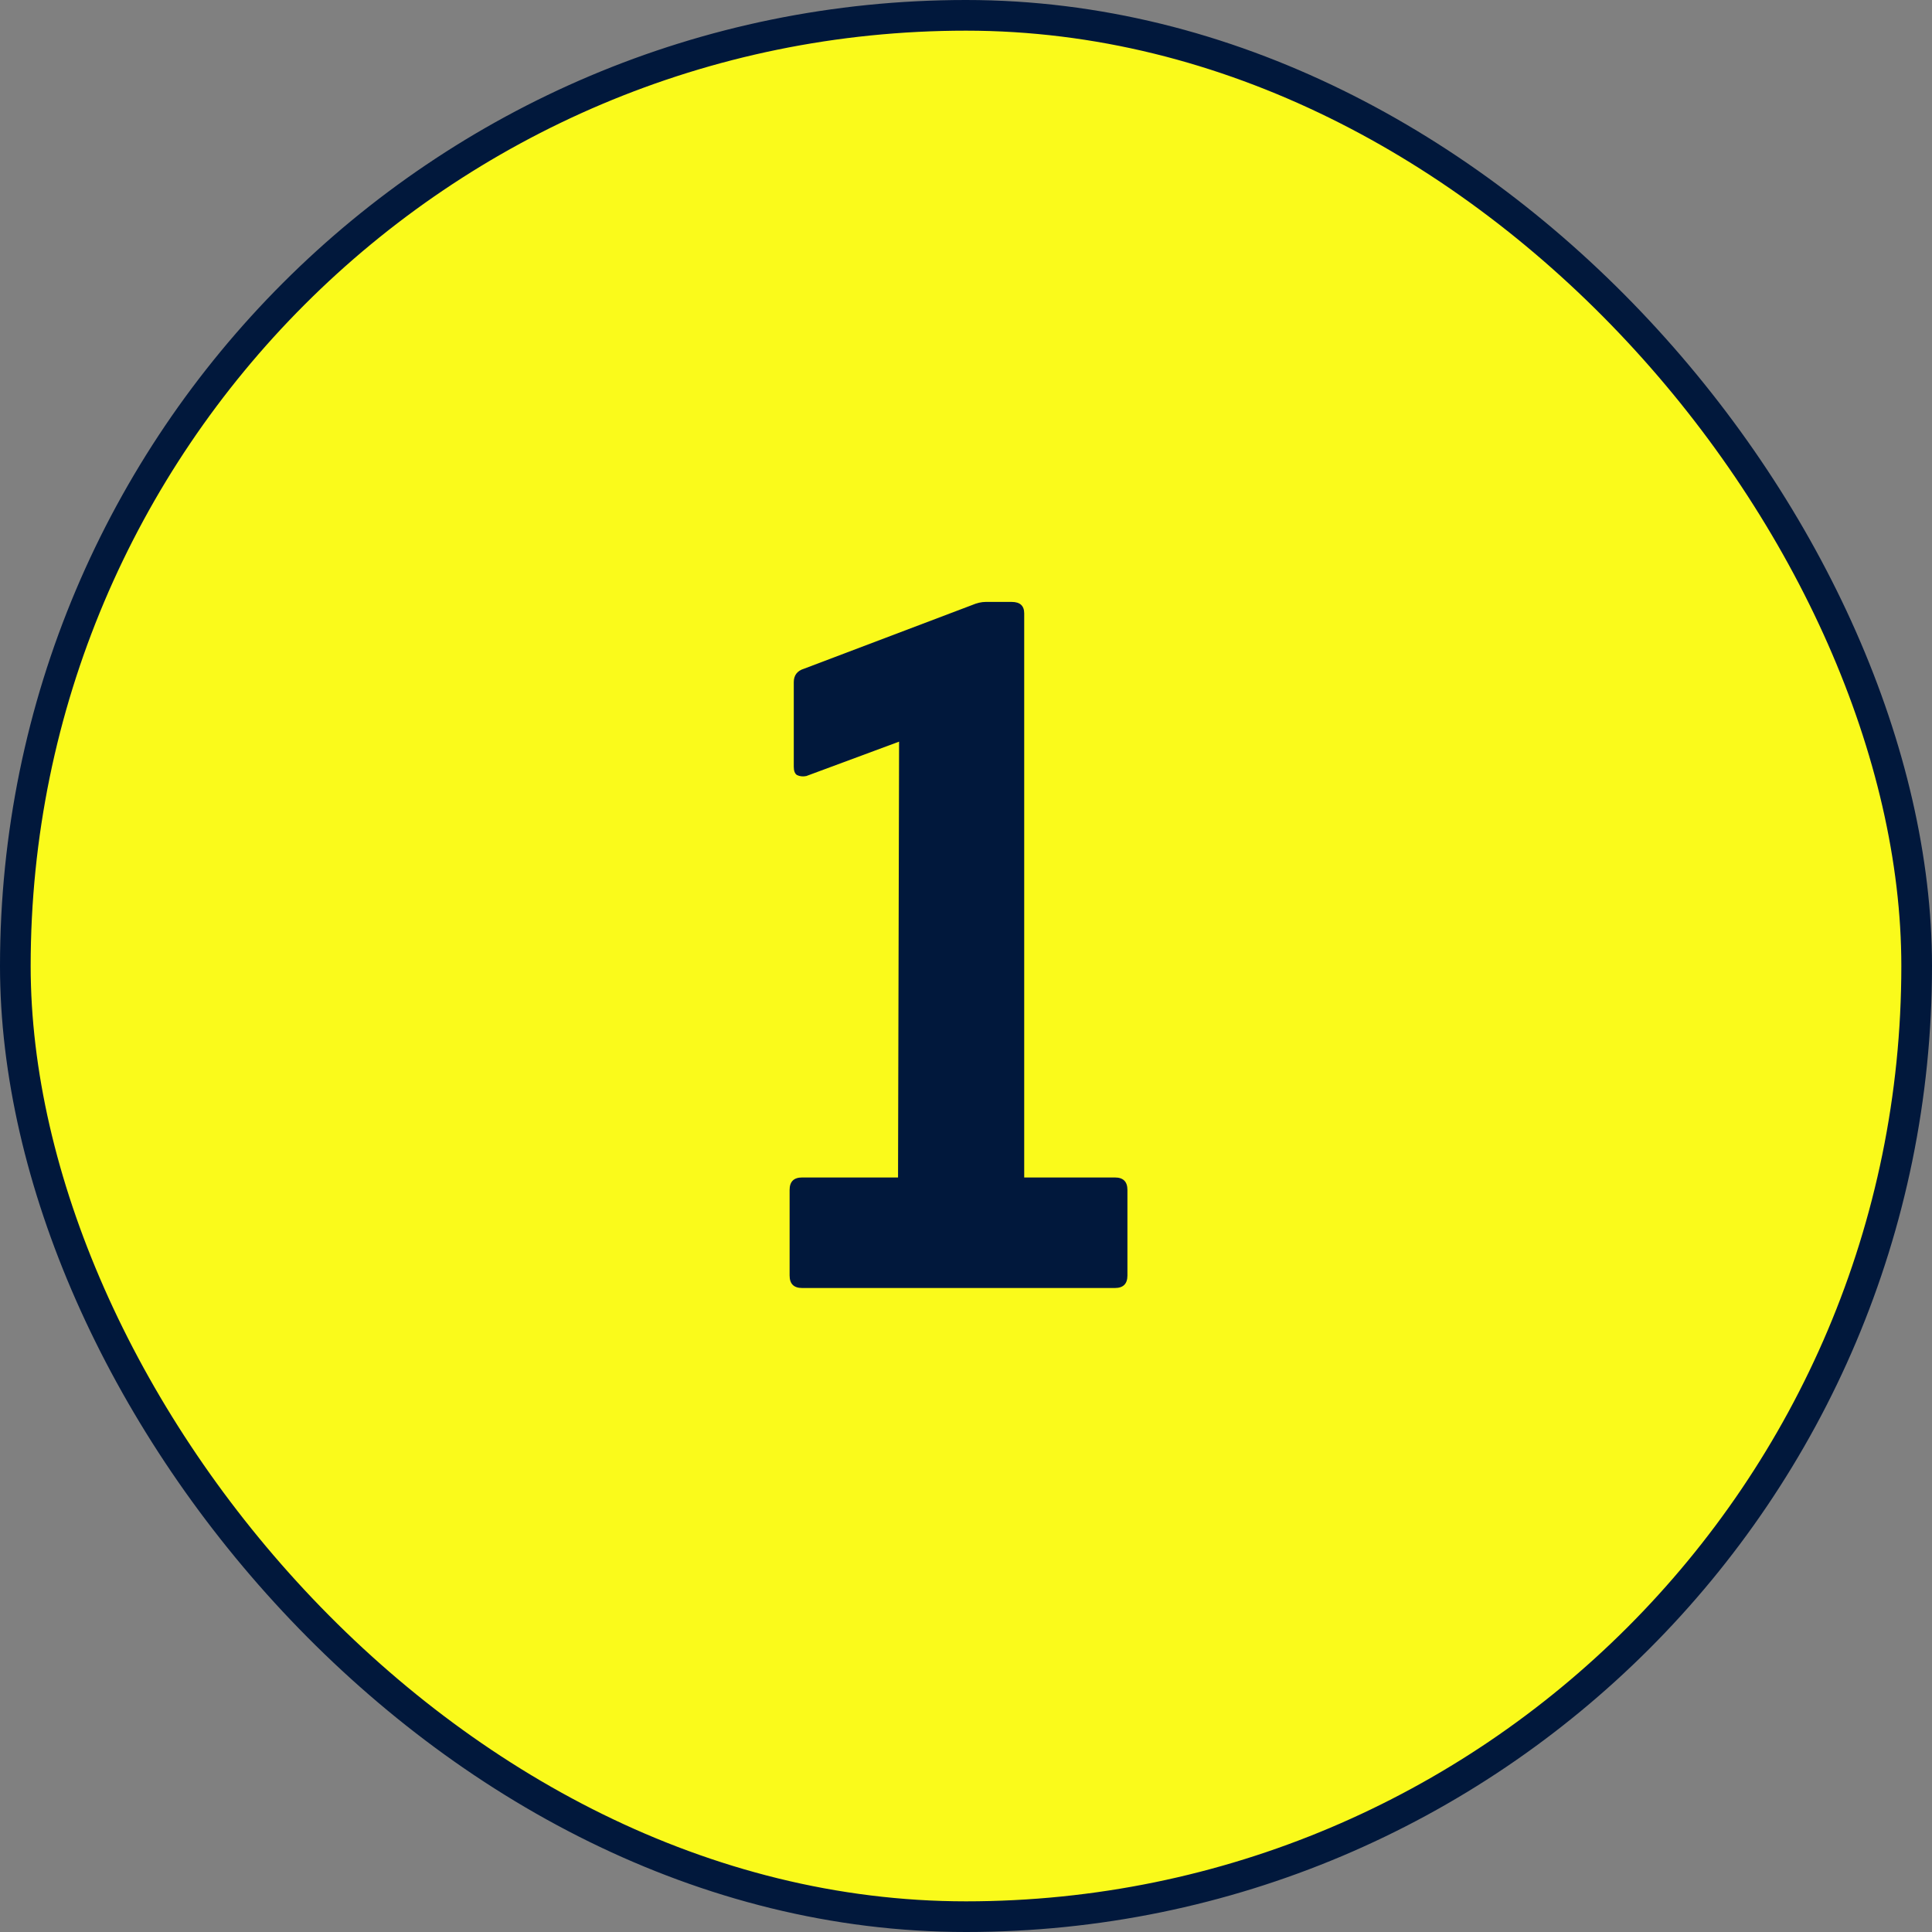
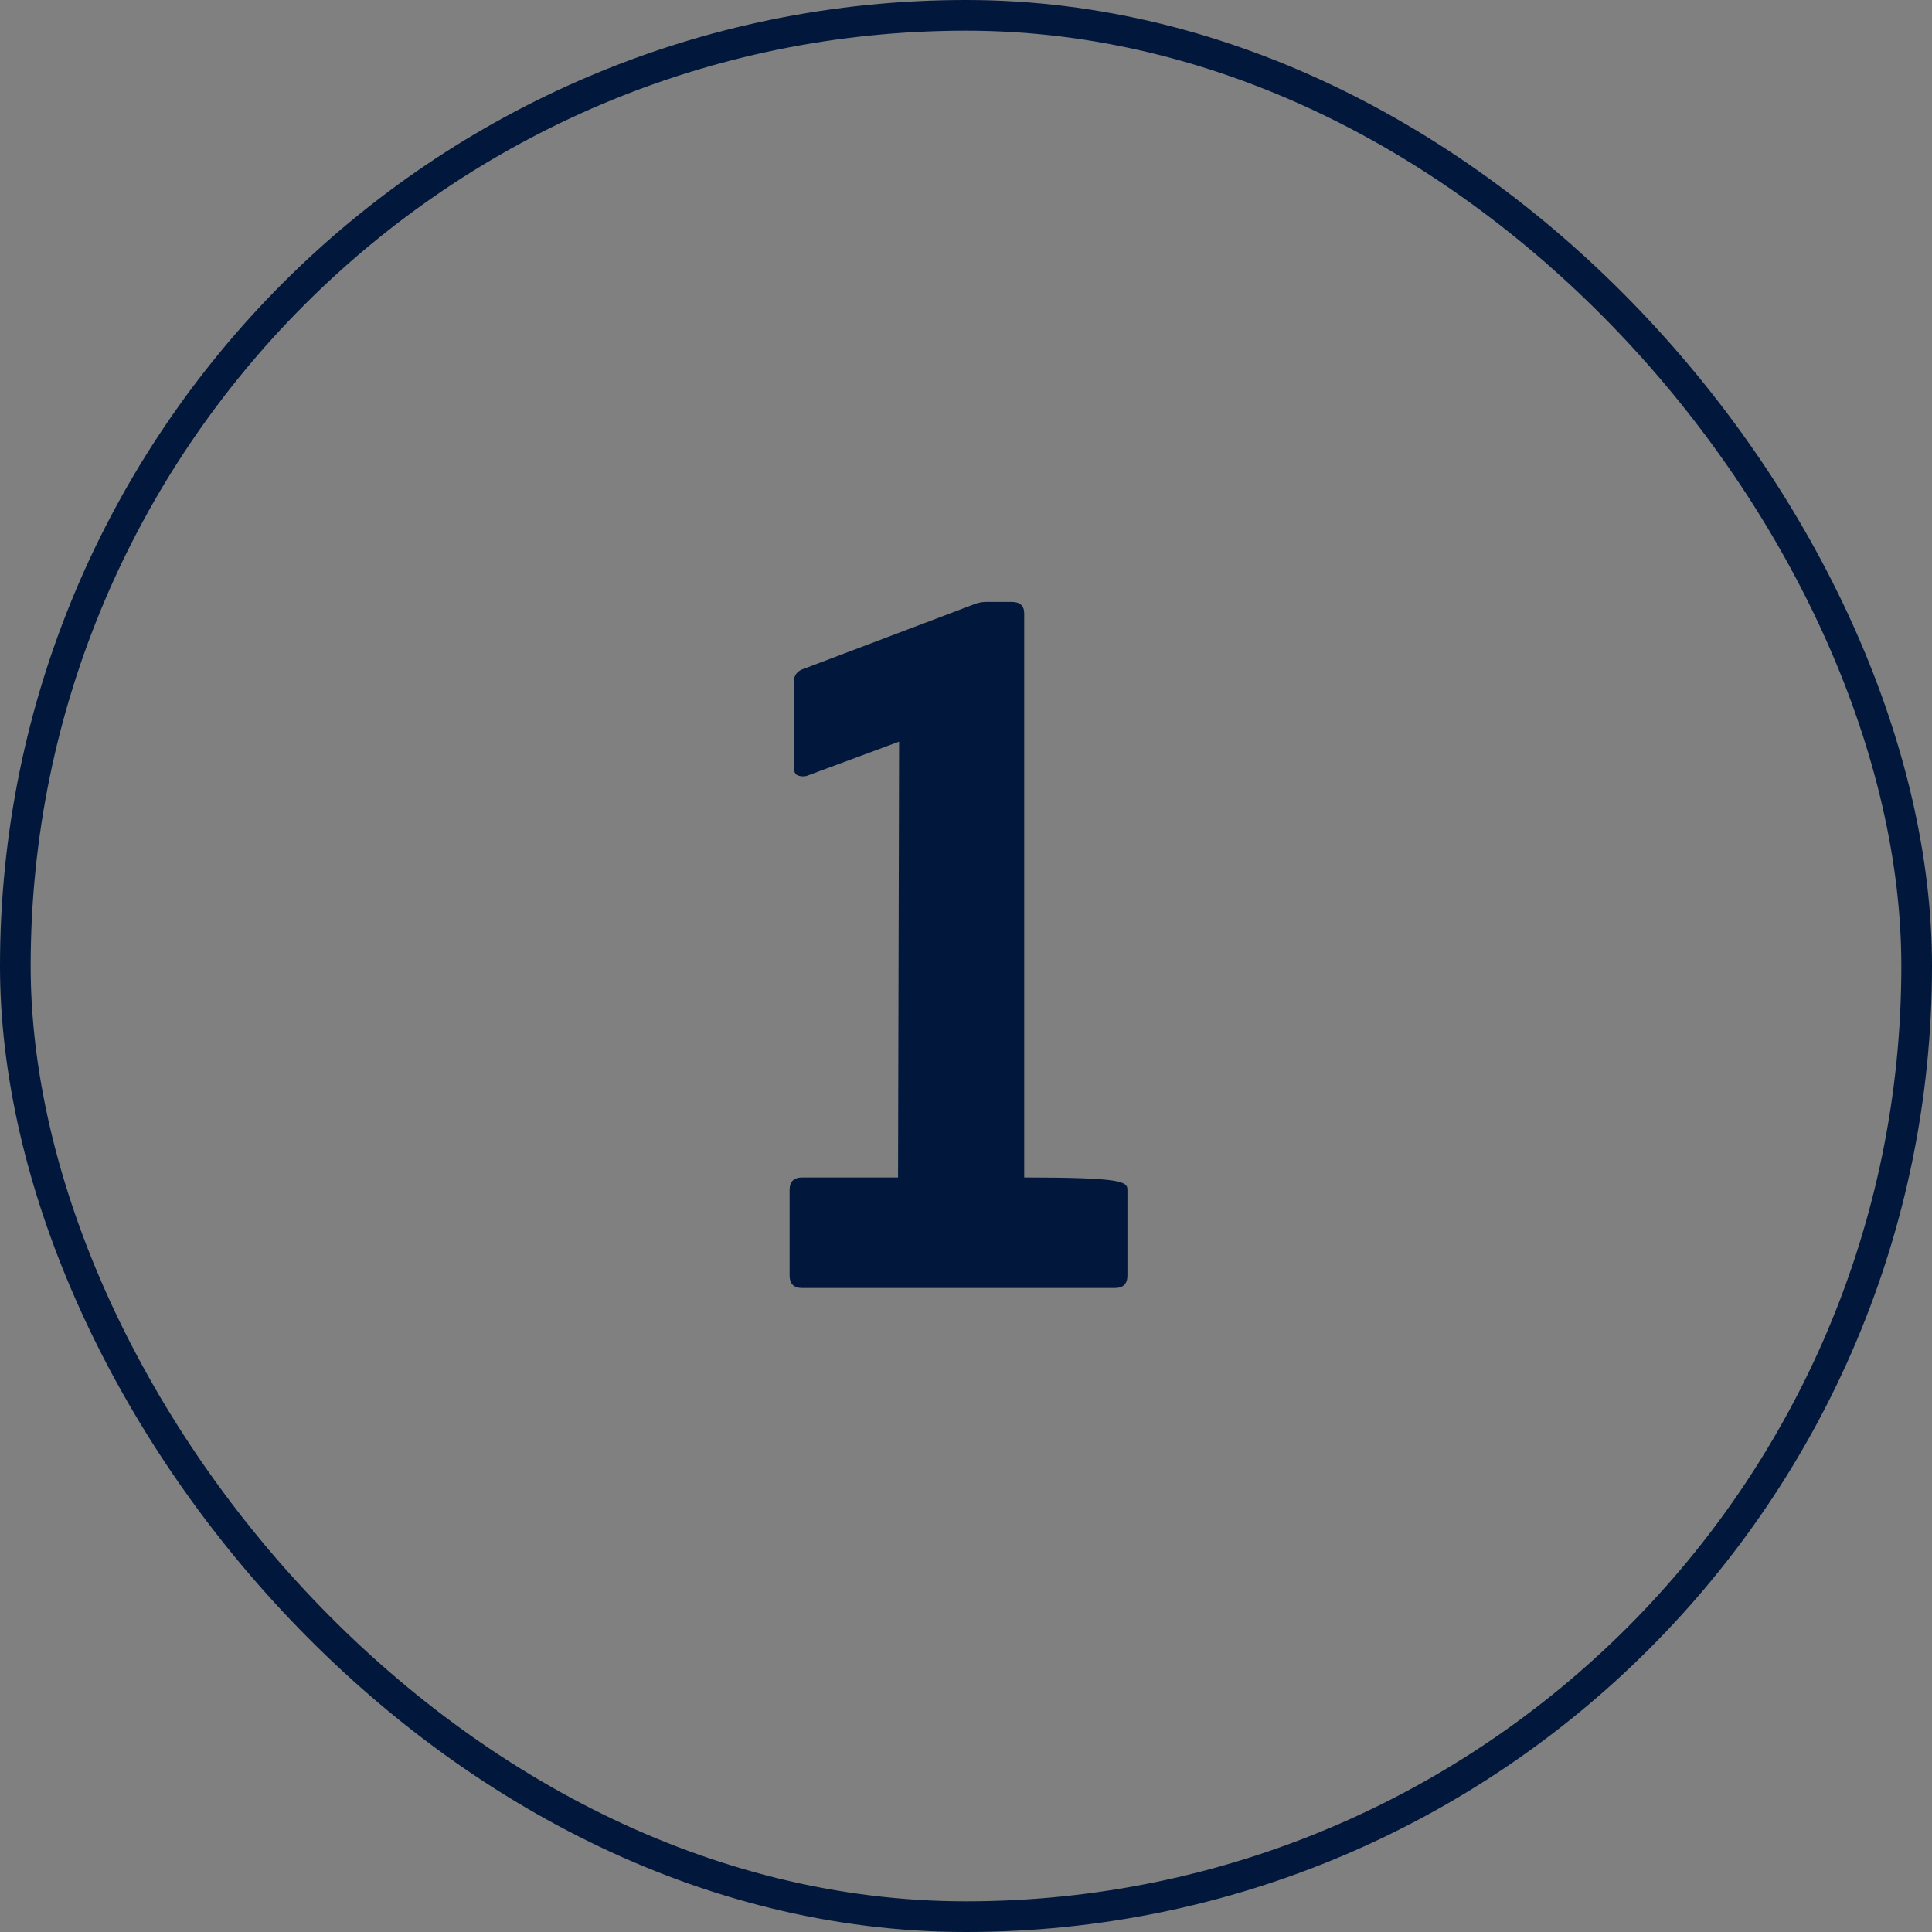
<svg xmlns="http://www.w3.org/2000/svg" width="63" height="63" viewBox="0 0 63 63" fill="none">
  <rect x="0" y="0" width="63" height="63" fill="#808080" stroke="none" />
-   <rect x="0.5" y="0.5" width="62" height="62" rx="31" fill="#FAFA1B" />
  <rect x="0.5" y="0.5" width="62" height="62" rx="31" stroke="#01183C" />
-   <path d="M26.156 42C25.884 42 25.748 41.864 25.748 41.592V38.804C25.748 38.532 25.884 38.396 26.156 38.396H29.284L29.318 24.184L26.292 25.306C26.179 25.329 26.077 25.317 25.986 25.272C25.918 25.227 25.884 25.136 25.884 25V22.246C25.884 22.019 25.997 21.872 26.224 21.804L31.698 19.73C31.857 19.662 32.004 19.628 32.14 19.628H32.99C33.262 19.628 33.398 19.753 33.398 20.002V38.396H36.356C36.628 38.396 36.764 38.532 36.764 38.804V41.592C36.764 41.864 36.628 42 36.356 42H26.156Z" fill="#01183C" />
+   <path d="M26.156 42C25.884 42 25.748 41.864 25.748 41.592V38.804C25.748 38.532 25.884 38.396 26.156 38.396H29.284L29.318 24.184L26.292 25.306C26.179 25.329 26.077 25.317 25.986 25.272C25.918 25.227 25.884 25.136 25.884 25V22.246C25.884 22.019 25.997 21.872 26.224 21.804L31.698 19.73C31.857 19.662 32.004 19.628 32.14 19.628H32.99C33.262 19.628 33.398 19.753 33.398 20.002V38.396C36.628 38.396 36.764 38.532 36.764 38.804V41.592C36.764 41.864 36.628 42 36.356 42H26.156Z" fill="#01183C" />
</svg>